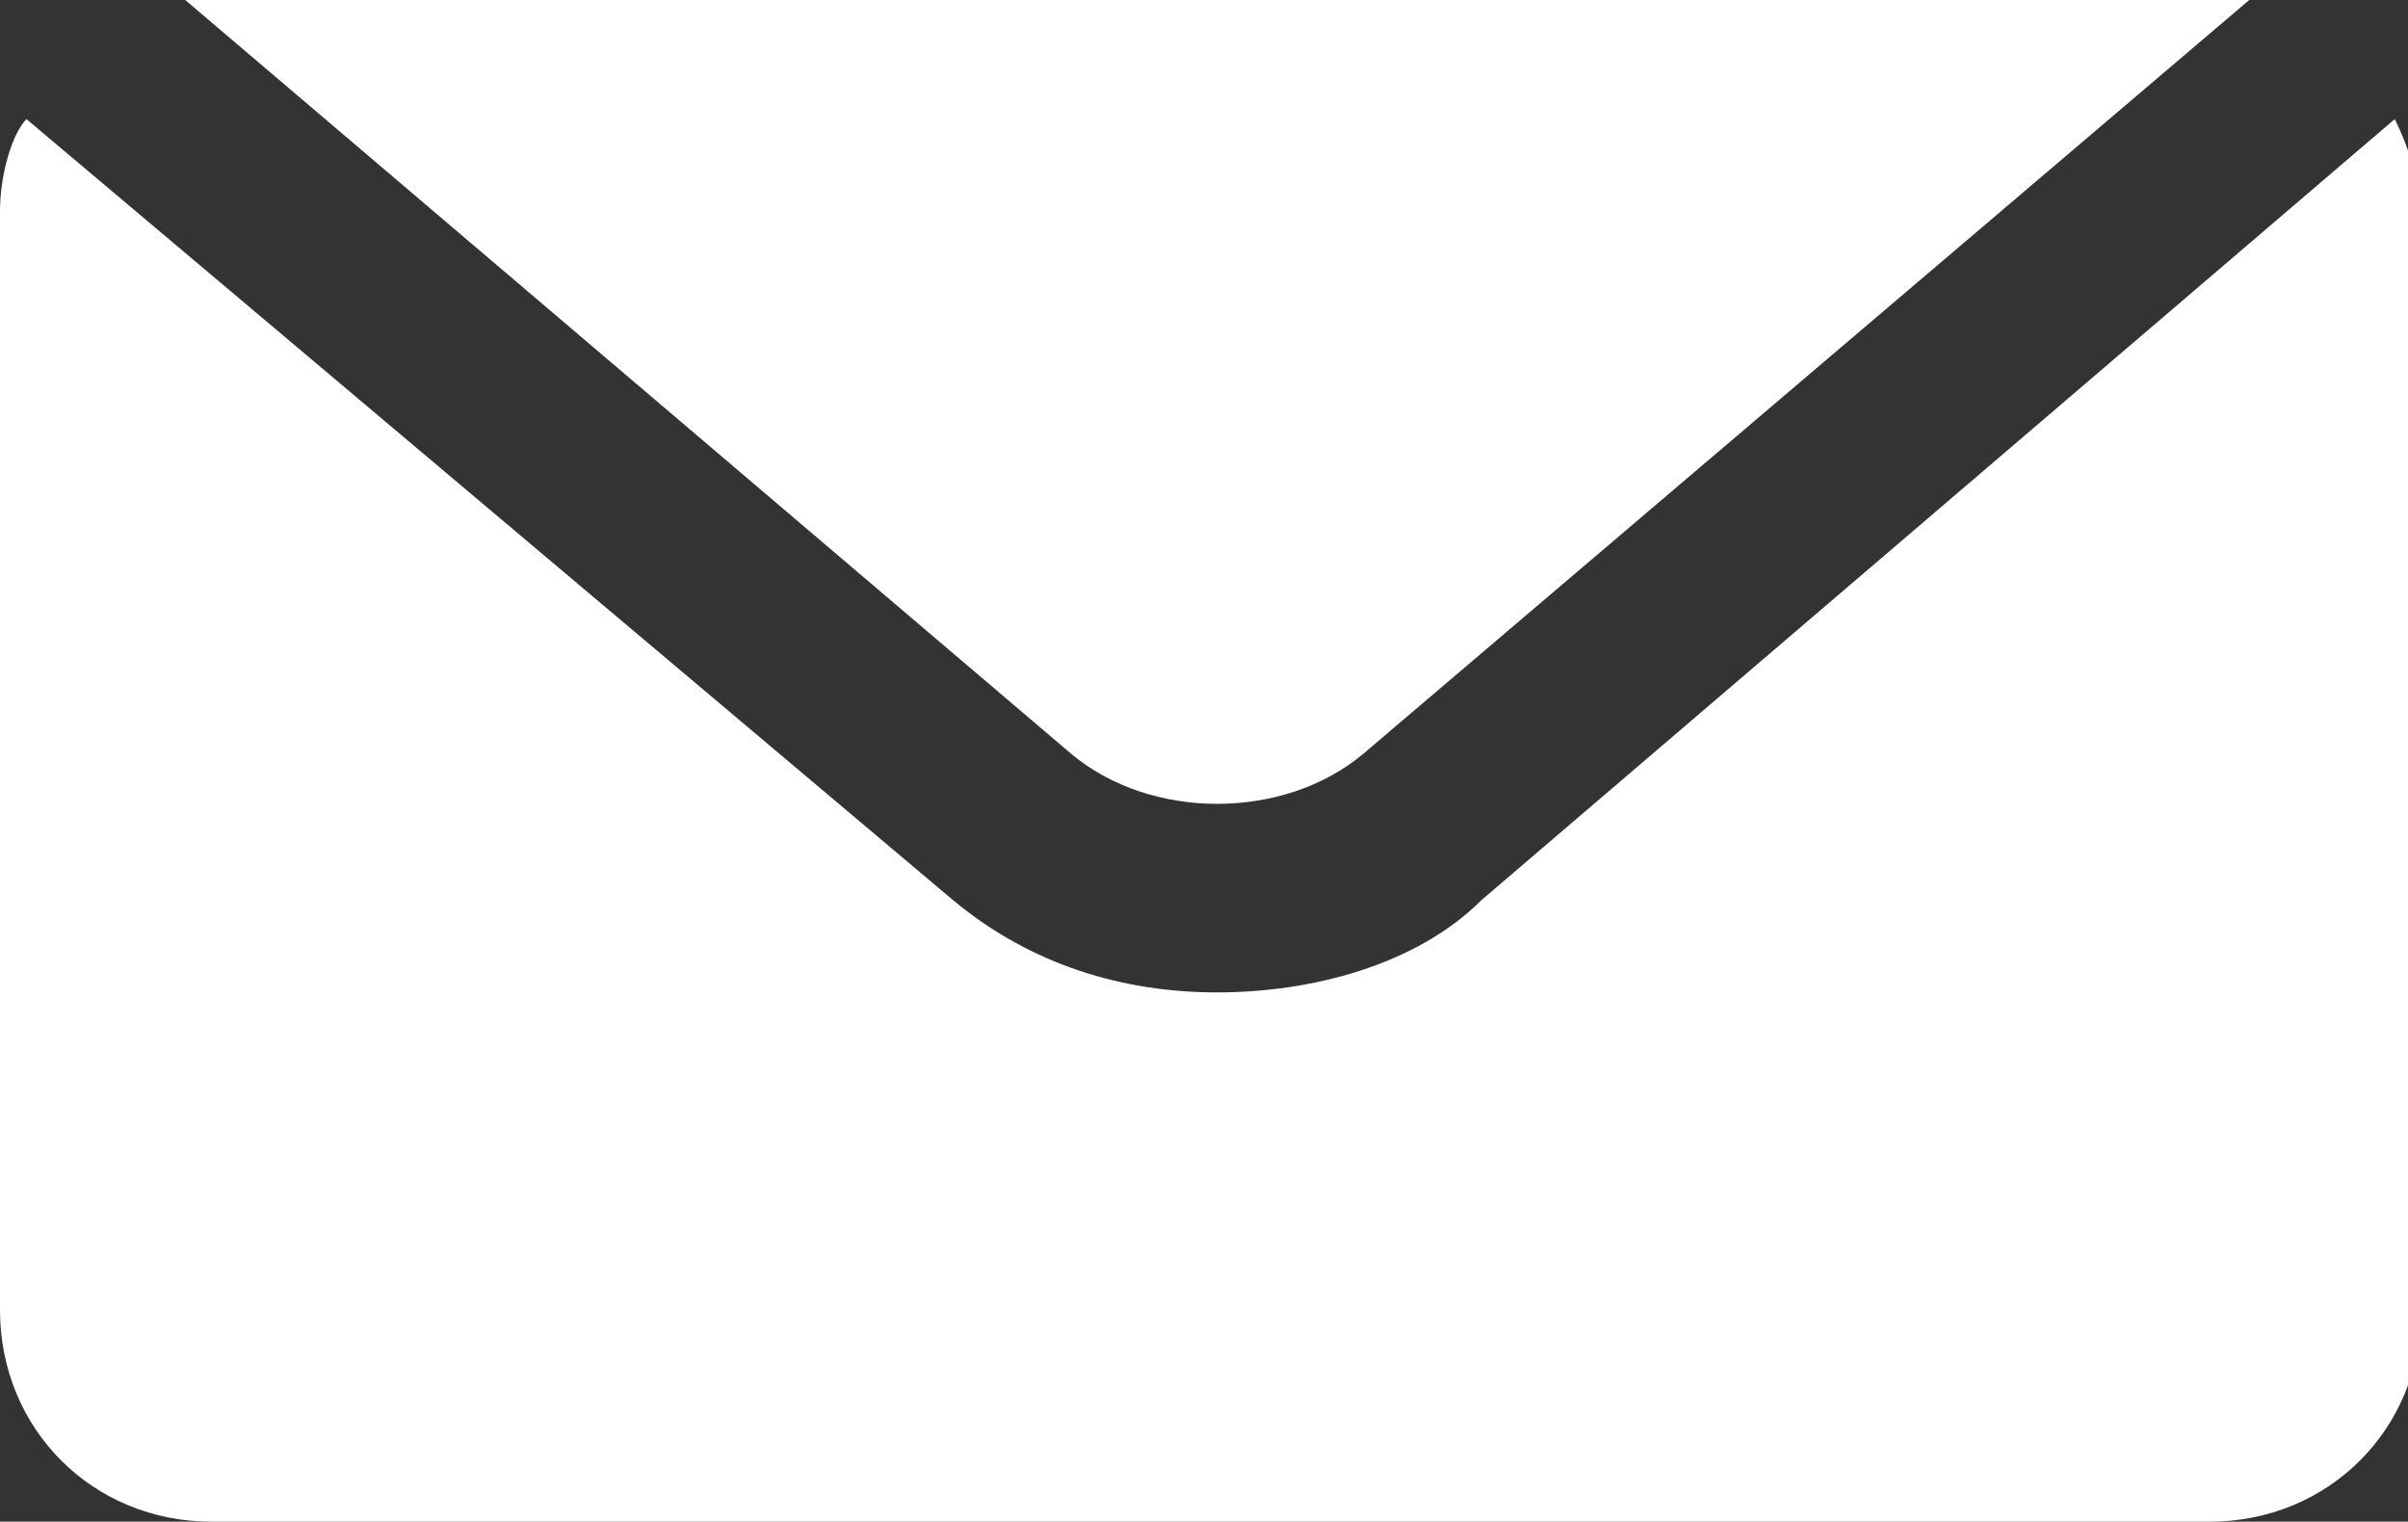
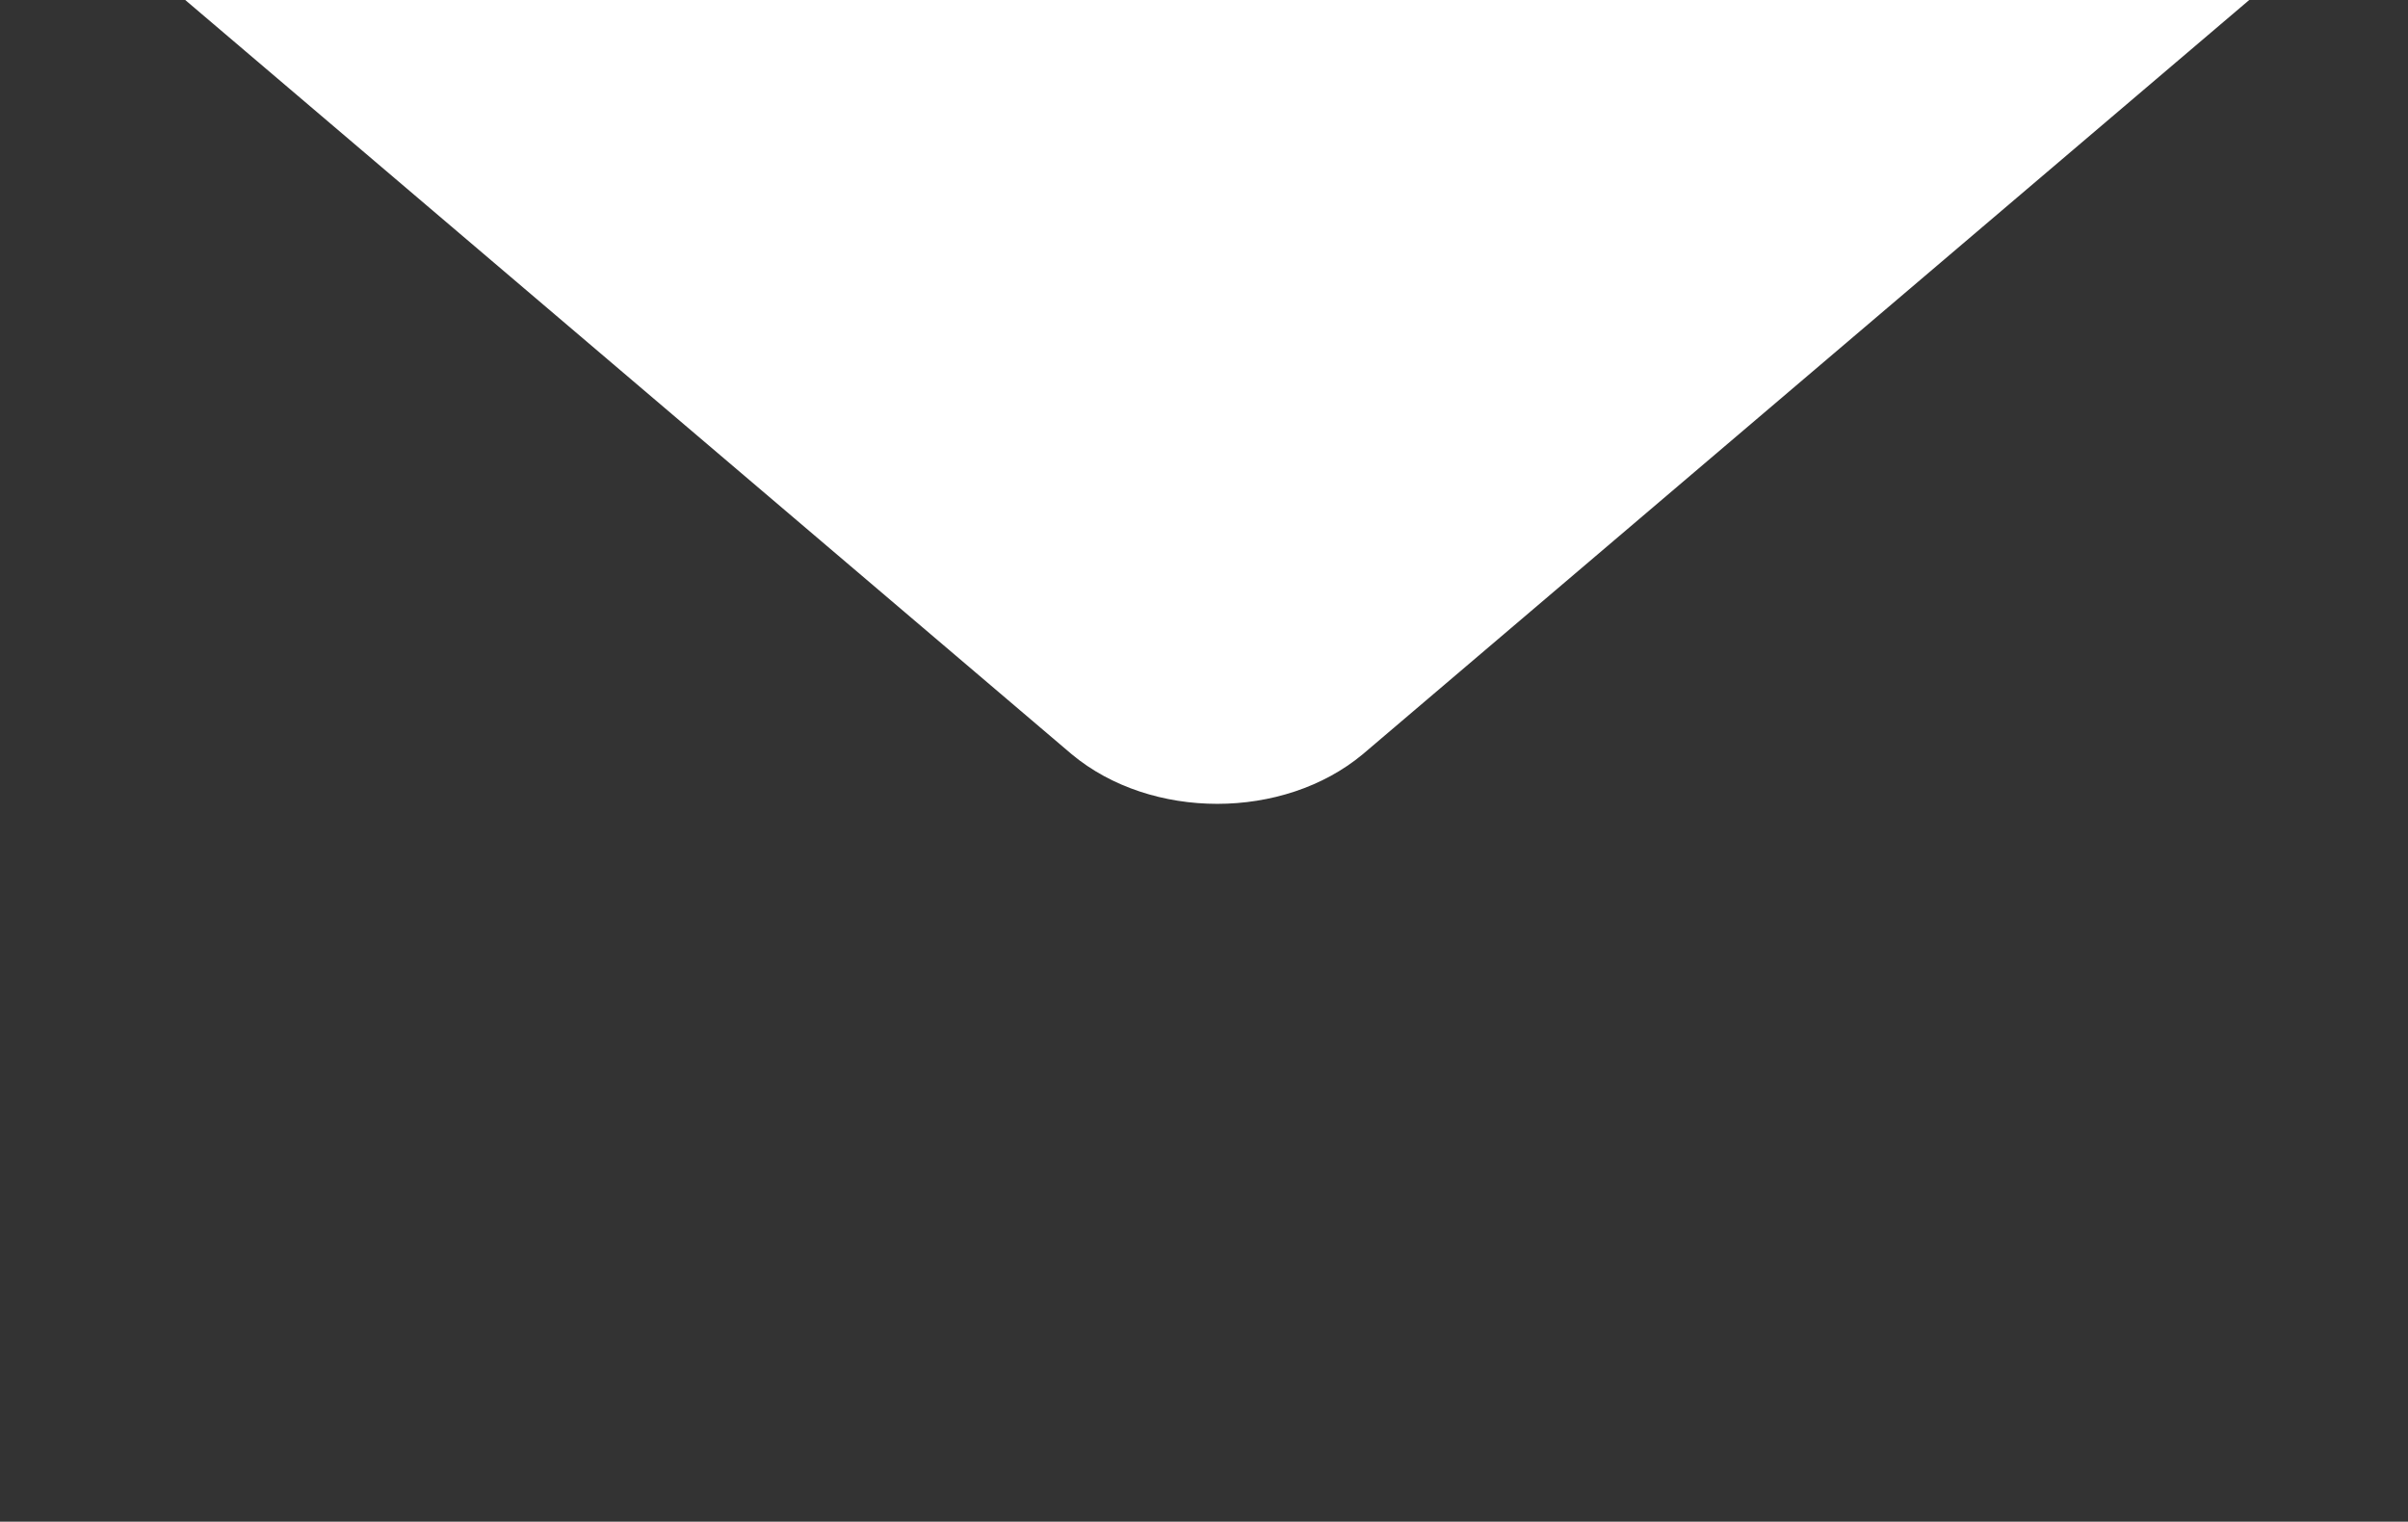
<svg xmlns="http://www.w3.org/2000/svg" version="1.1" id="レイヤー_1" x="0px" y="0px" viewBox="0 0 18.2 11.5" style="enable-background:new 0 0 18.2 11.5;" xml:space="preserve">
  <rect x="0" y="0" width="18.2" height="11.5" fill="#333333" stroke="none" />
  <style type="text/css">
	.st0{fill:#FFFFFF;}
</style>
  <g>
    <path class="st0" d="M10.3,5.7L17,0c-0.1,0-0.2,0-0.3,0H1.6C1.5,0,1.5,0,1.4,0l6.7,5.7C8.7,6.2,9.7,6.2,10.3,5.7z" />
-     <path class="st0" d="M11.2,6.8c-0.5,0.5-1.3,0.7-2,0.7c-0.7,0-1.4-0.2-2-0.7l-7-5.9C0.1,1,0,1.3,0,1.6v8.3c0,0.9,0.7,1.6,1.6,1.6   h15.1c0.9,0,1.6-0.7,1.6-1.6V1.6c0-0.2-0.1-0.5-0.2-0.7L11.2,6.8z" />
  </g>
</svg>